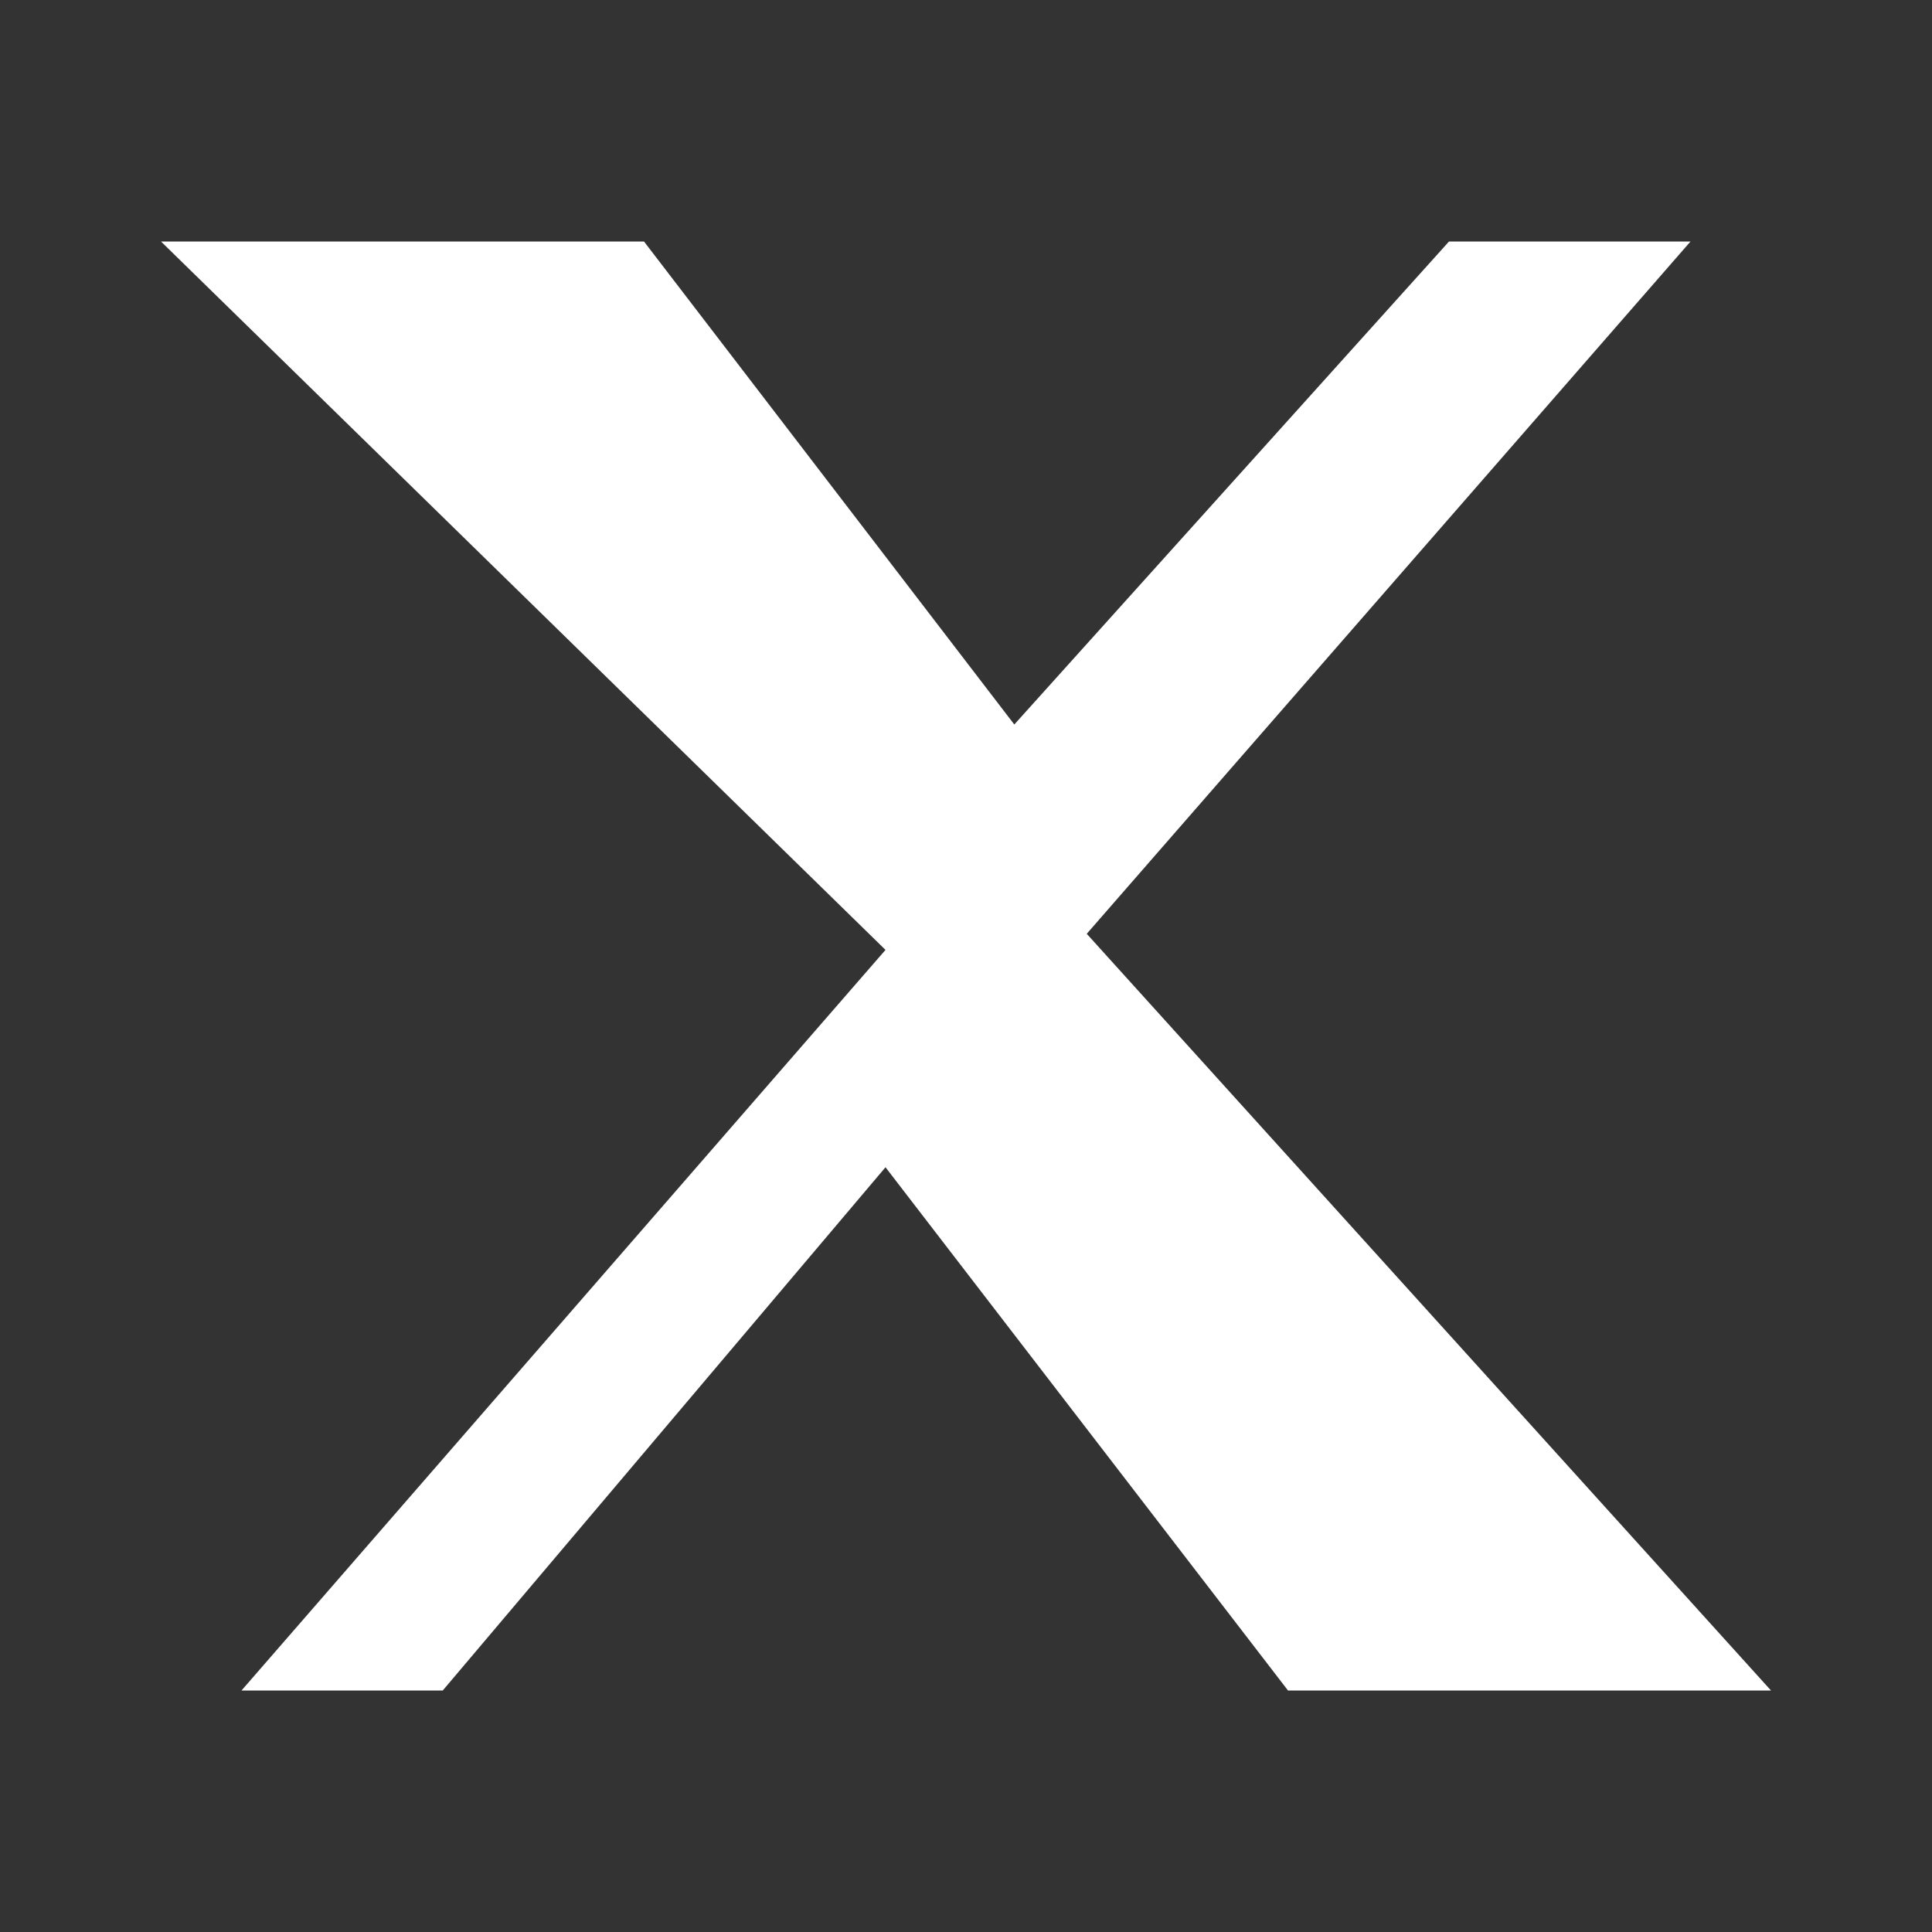
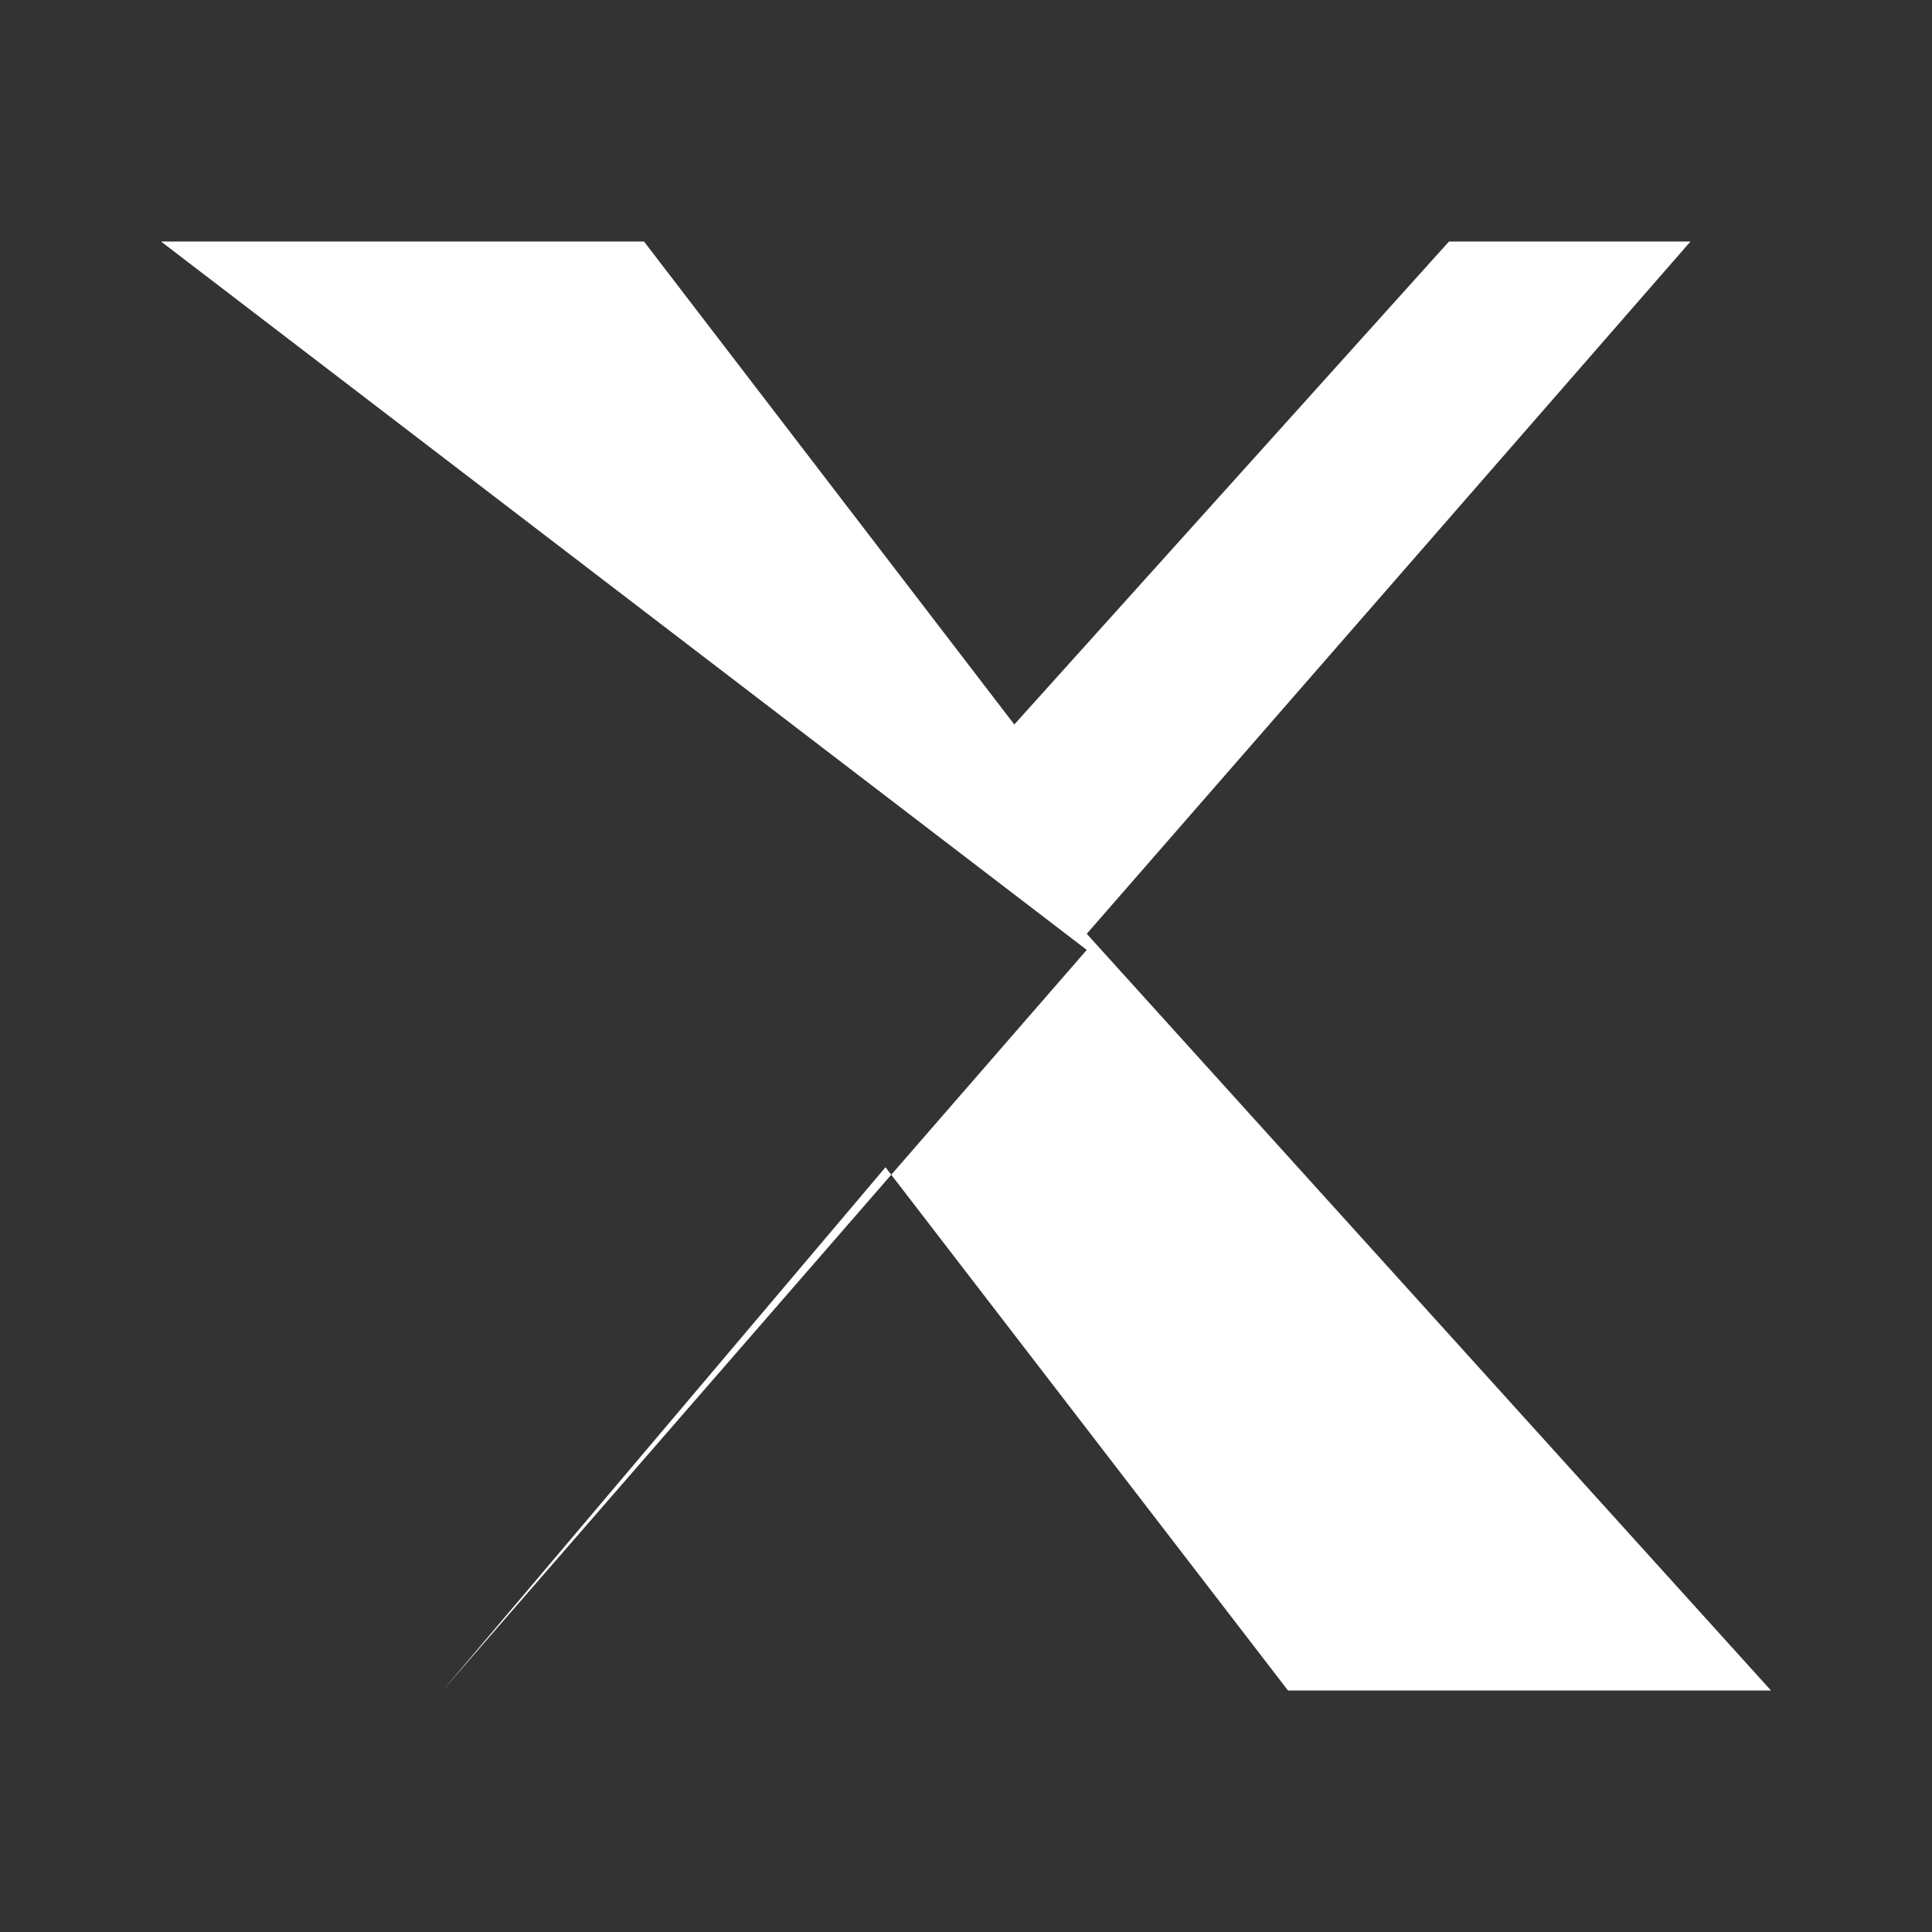
<svg xmlns="http://www.w3.org/2000/svg" width="28" height="28" viewBox="0 0 24 24" fill="white">
  <rect x="0" y="0" width="24" height="24" fill="#333333" stroke="none" />
-   <path d="M18 3h3l-7.5 8.6L22 21h-6l-5-6.5L5.5 21H3l8-9.2L2 3h6l4.6 6L18 3z" />
+   <path d="M18 3h3l-7.5 8.6L22 21h-6l-5-6.5L5.5 21l8-9.2L2 3h6l4.6 6L18 3z" />
</svg>